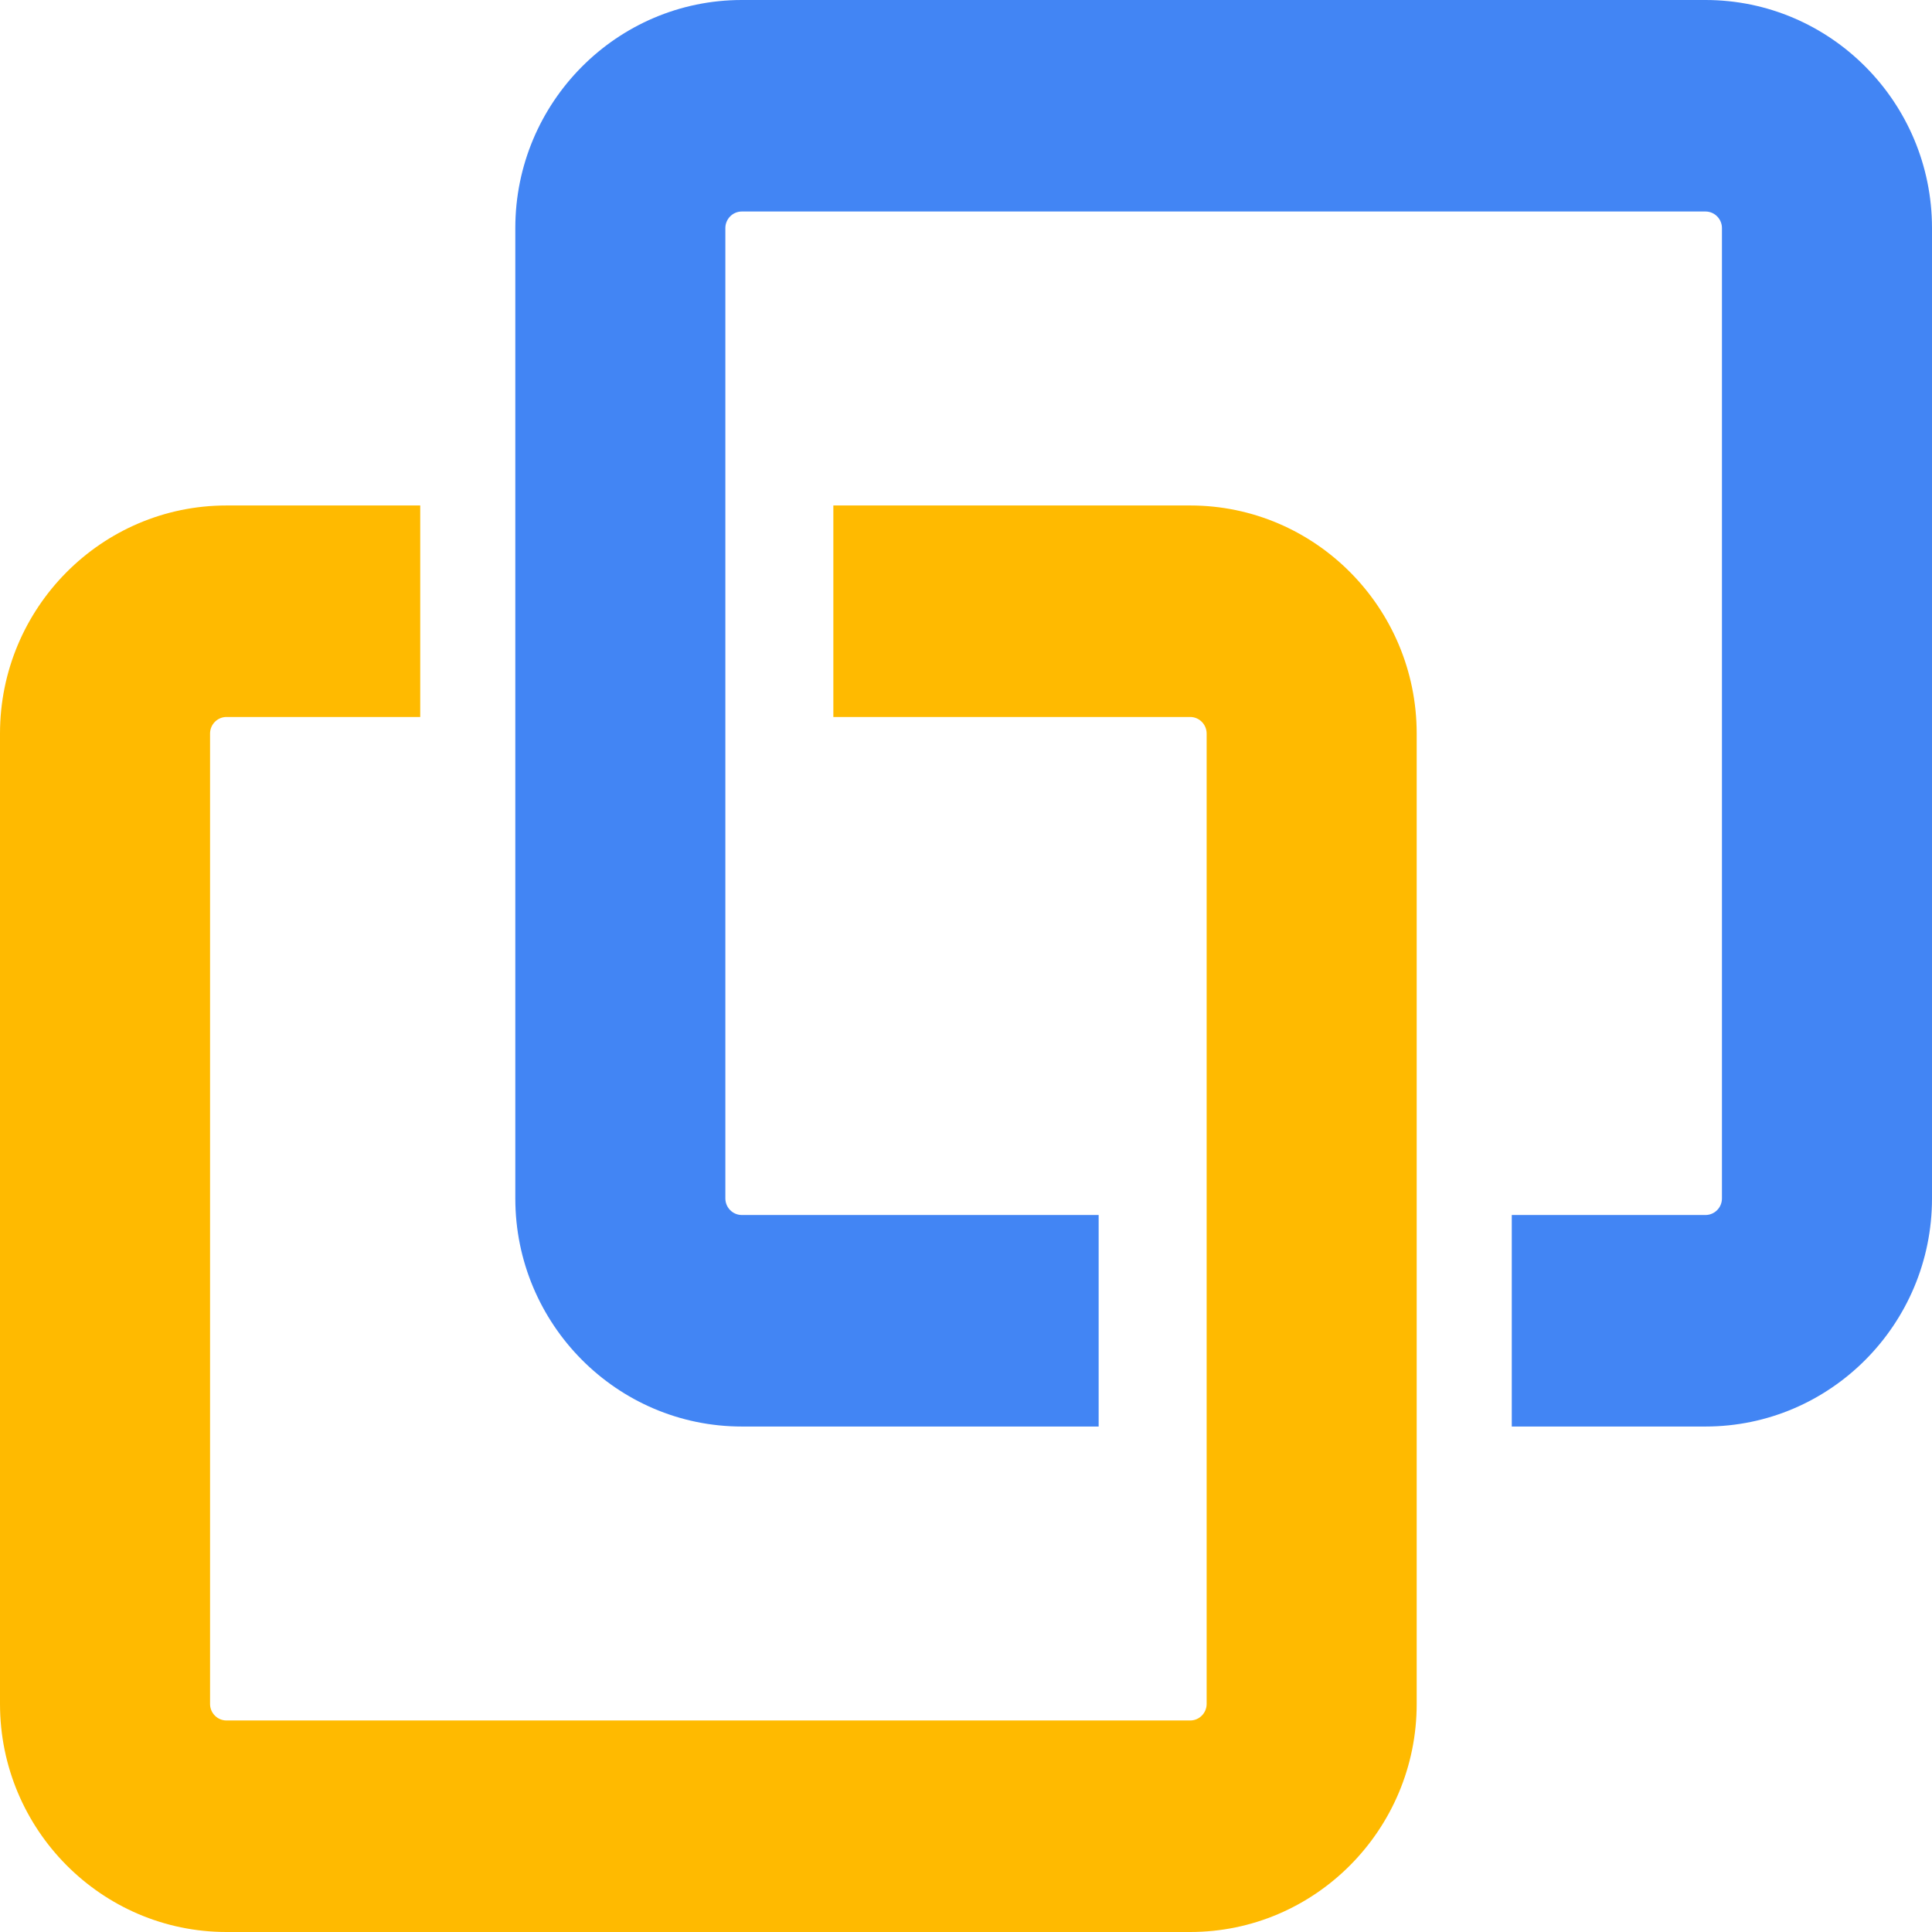
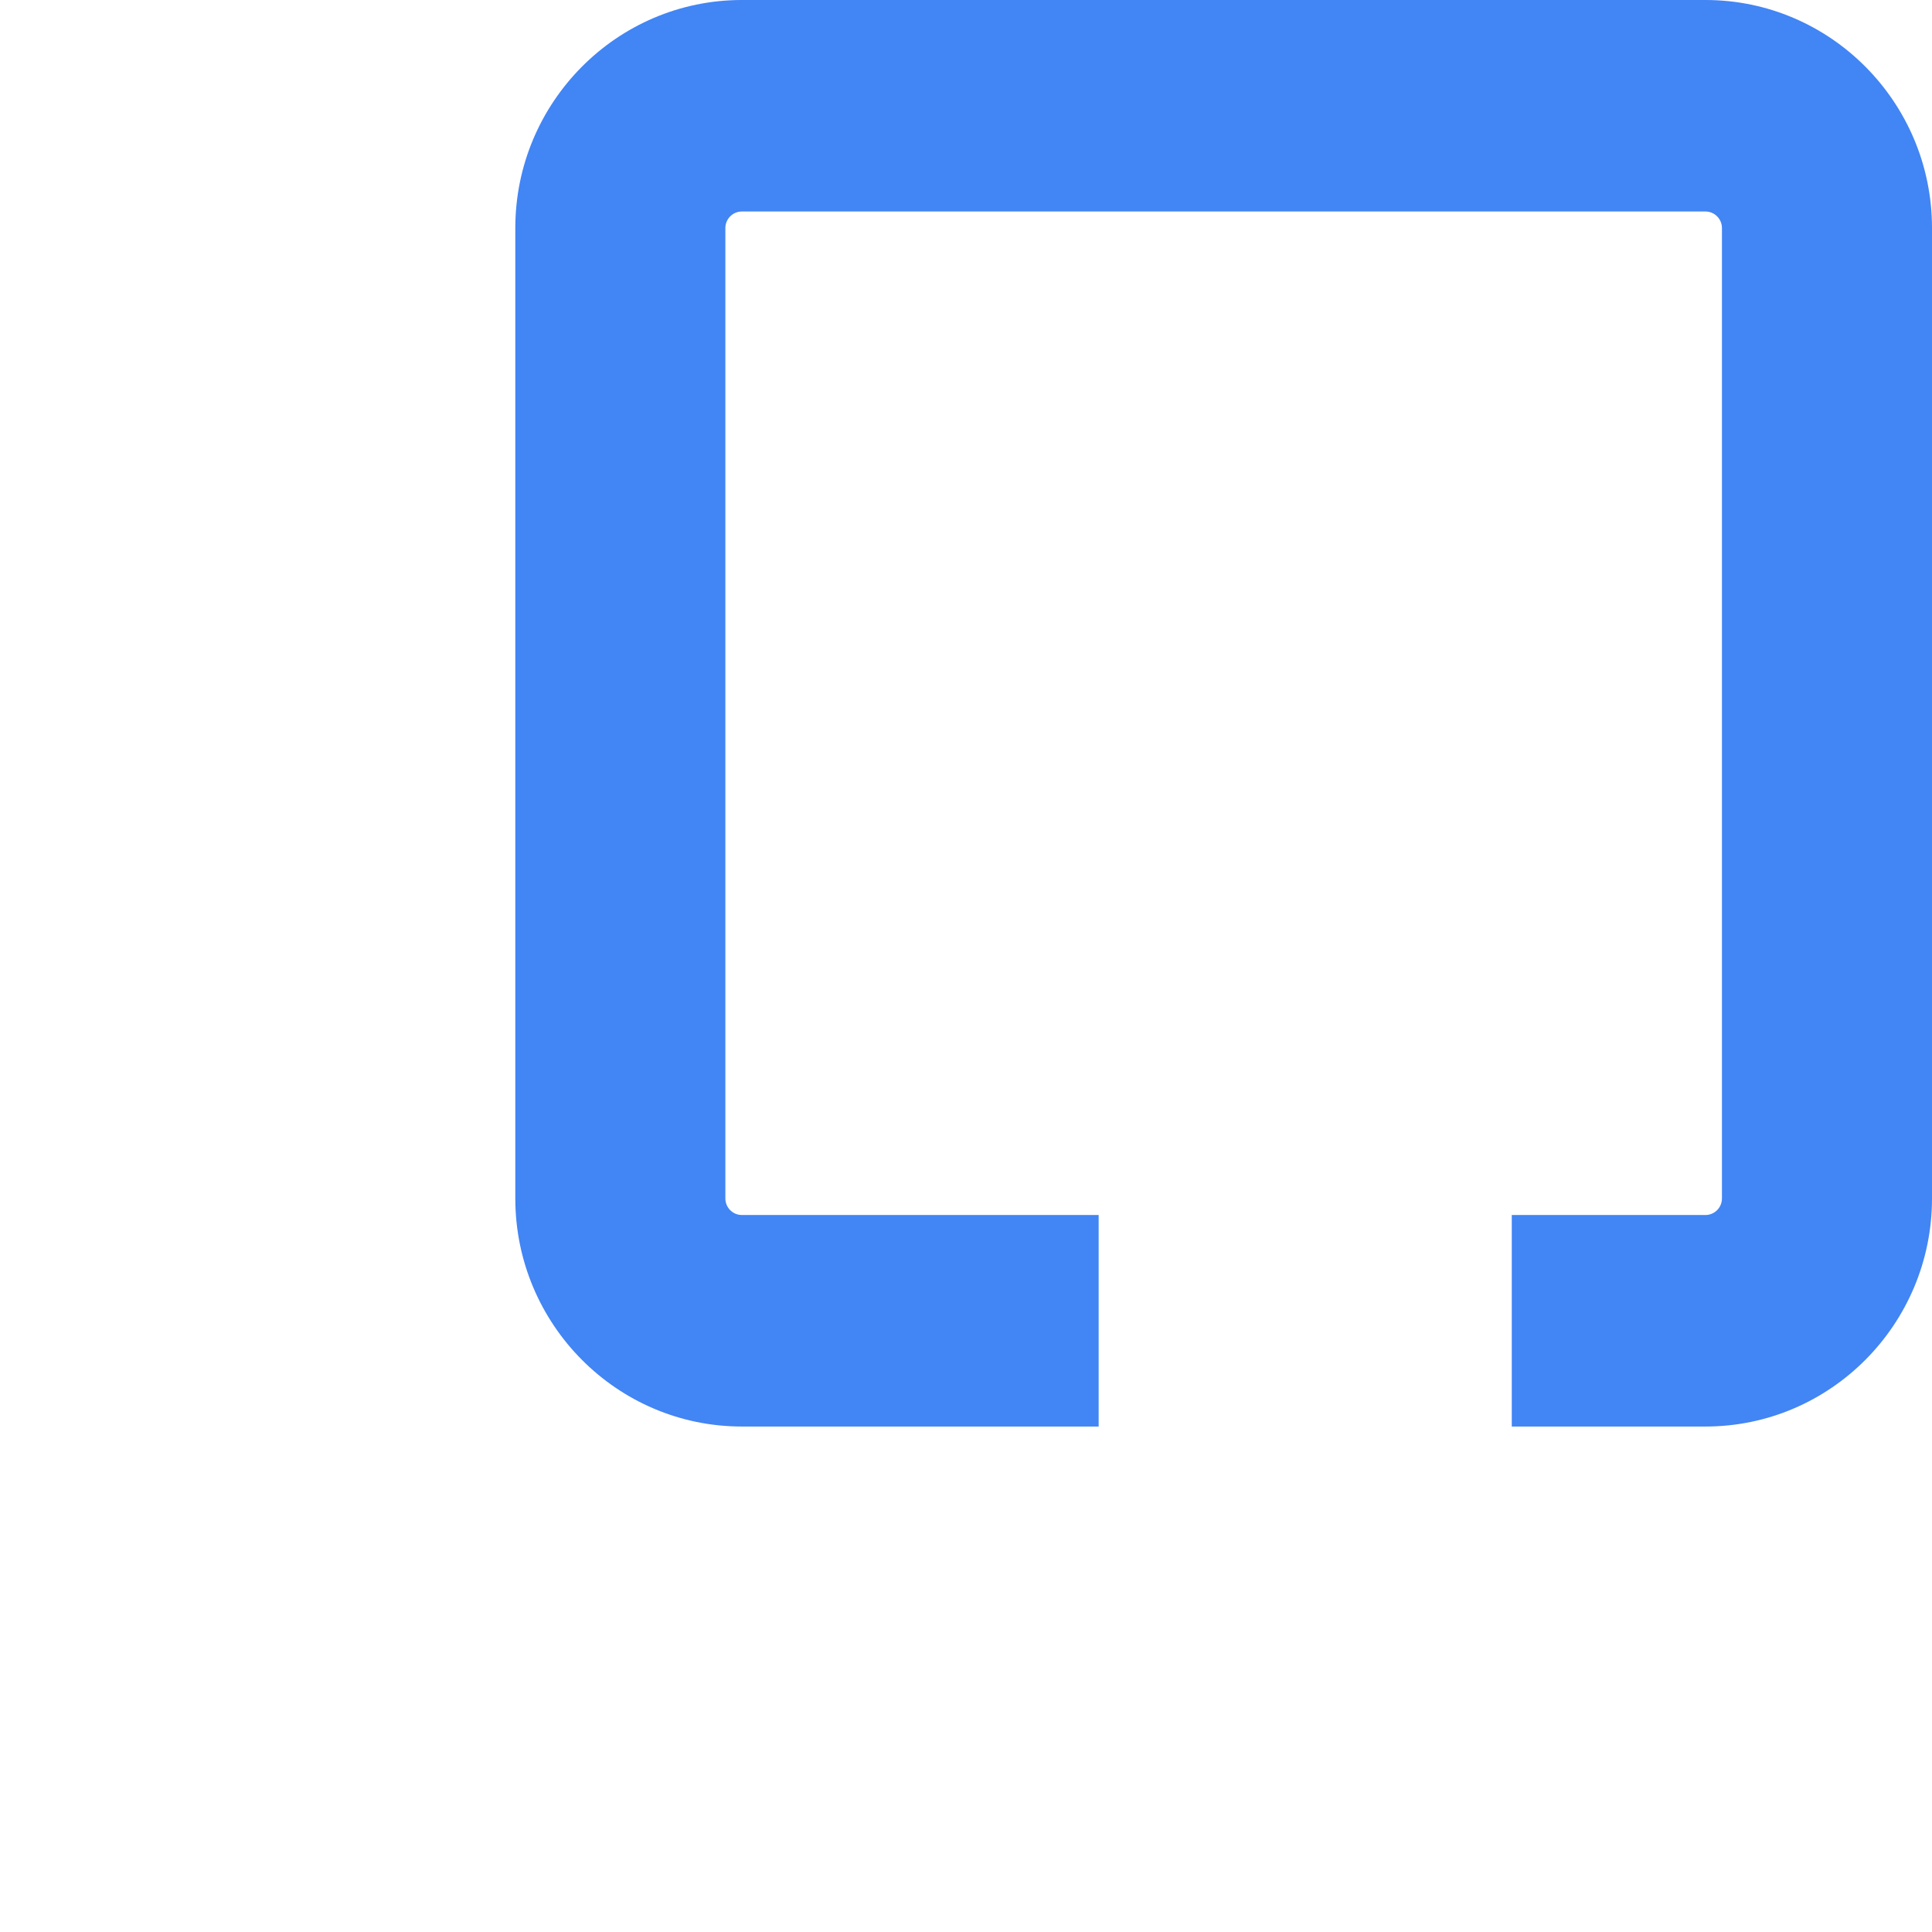
<svg xmlns="http://www.w3.org/2000/svg" width="112" height="112" viewBox="0 0 112 112" fill="none">
-   <path d="M68.996 29.303H48.31V41.564H68.996C69.522 41.564 69.95 41.996 69.95 42.526V98.779C69.95 99.307 69.522 99.738 68.996 99.738H13.131C12.605 99.738 12.177 99.307 12.177 98.779V42.526C12.177 41.996 12.605 41.564 13.131 41.564H24.361V29.303H13.131C5.891 29.303 0 35.232 0 42.526V98.779C0 106.068 5.891 112 13.131 112H68.996C76.236 112 82.127 106.068 82.127 98.779V42.526C82.127 35.232 76.236 29.303 68.996 29.303Z" fill="#FFBA00" />
  <path d="M43.004 82.697H63.69V70.435H43.004C42.478 70.435 42.05 70.004 42.05 69.474V13.22C42.05 12.693 42.478 12.261 43.004 12.261H98.869C99.395 12.261 99.823 12.693 99.823 13.22V69.474C99.823 70.004 99.395 70.435 98.869 70.435H87.639V82.697H98.869C106.109 82.697 112 76.767 112 69.474V13.22C112 5.932 106.109 -0 98.869 -0H43.004C35.764 -0 29.873 5.932 29.873 13.22V69.474C29.873 76.767 35.764 82.697 43.004 82.697Z" fill="#4285F4" />
</svg>